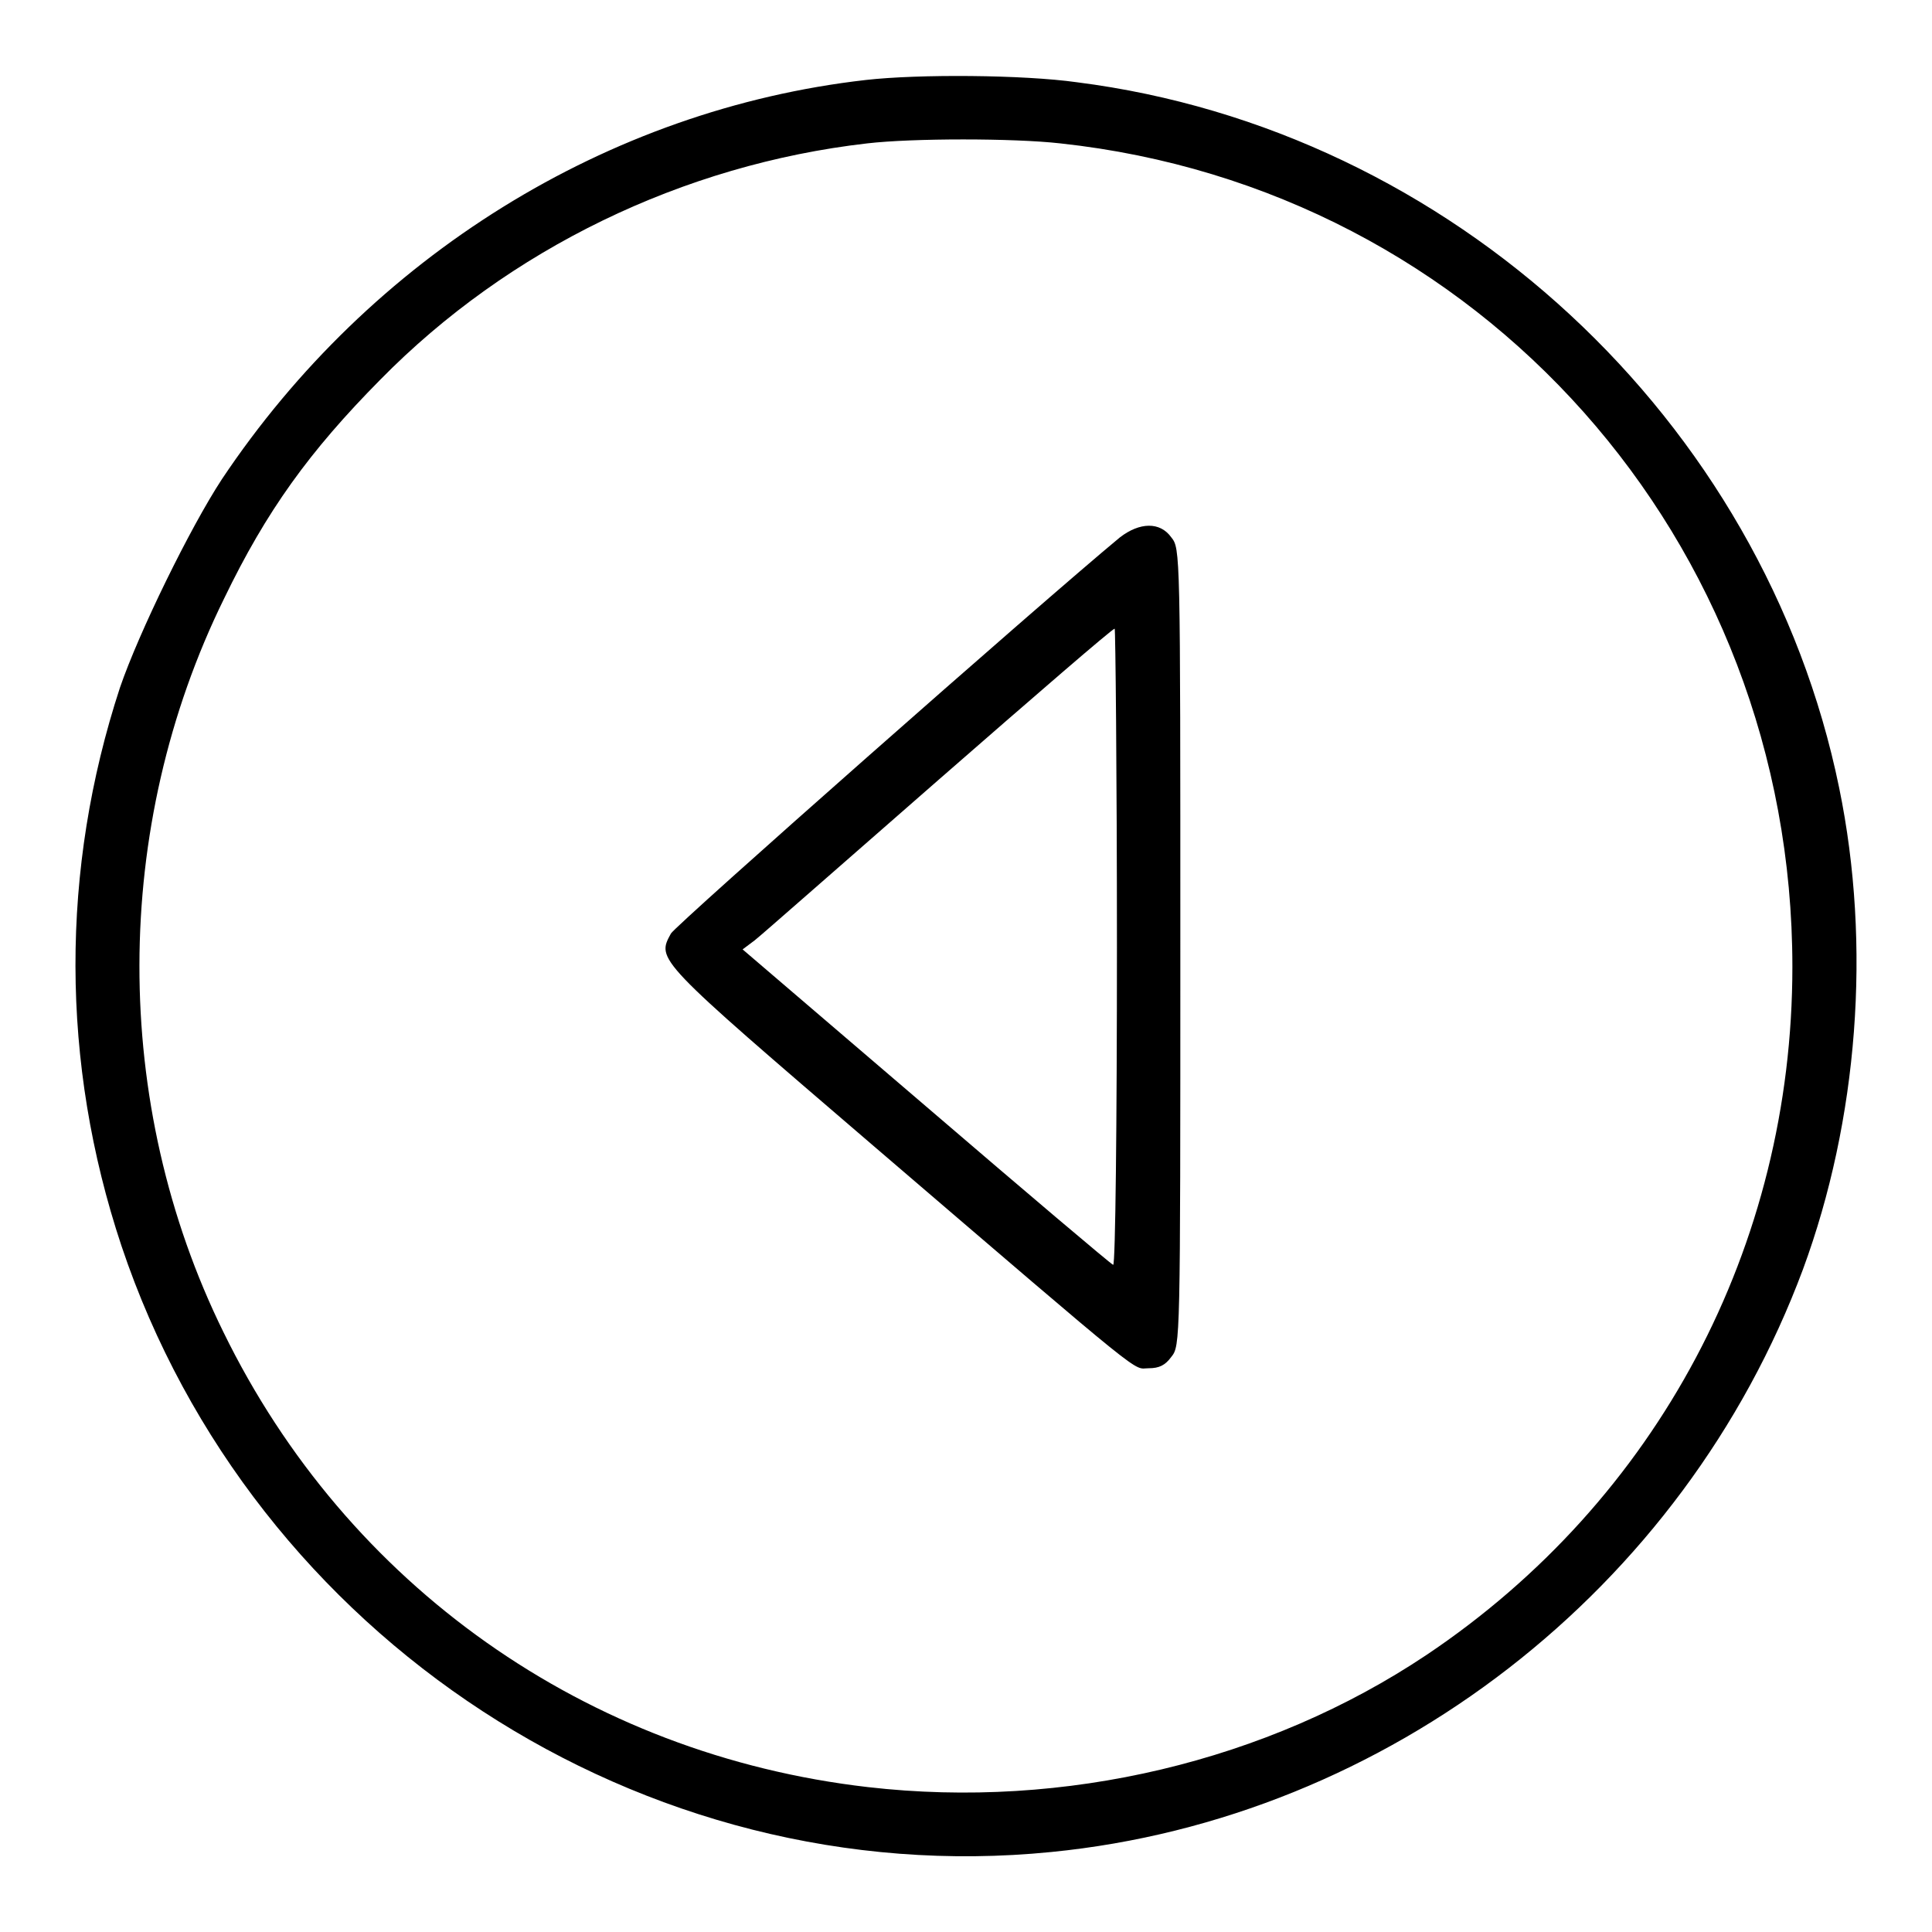
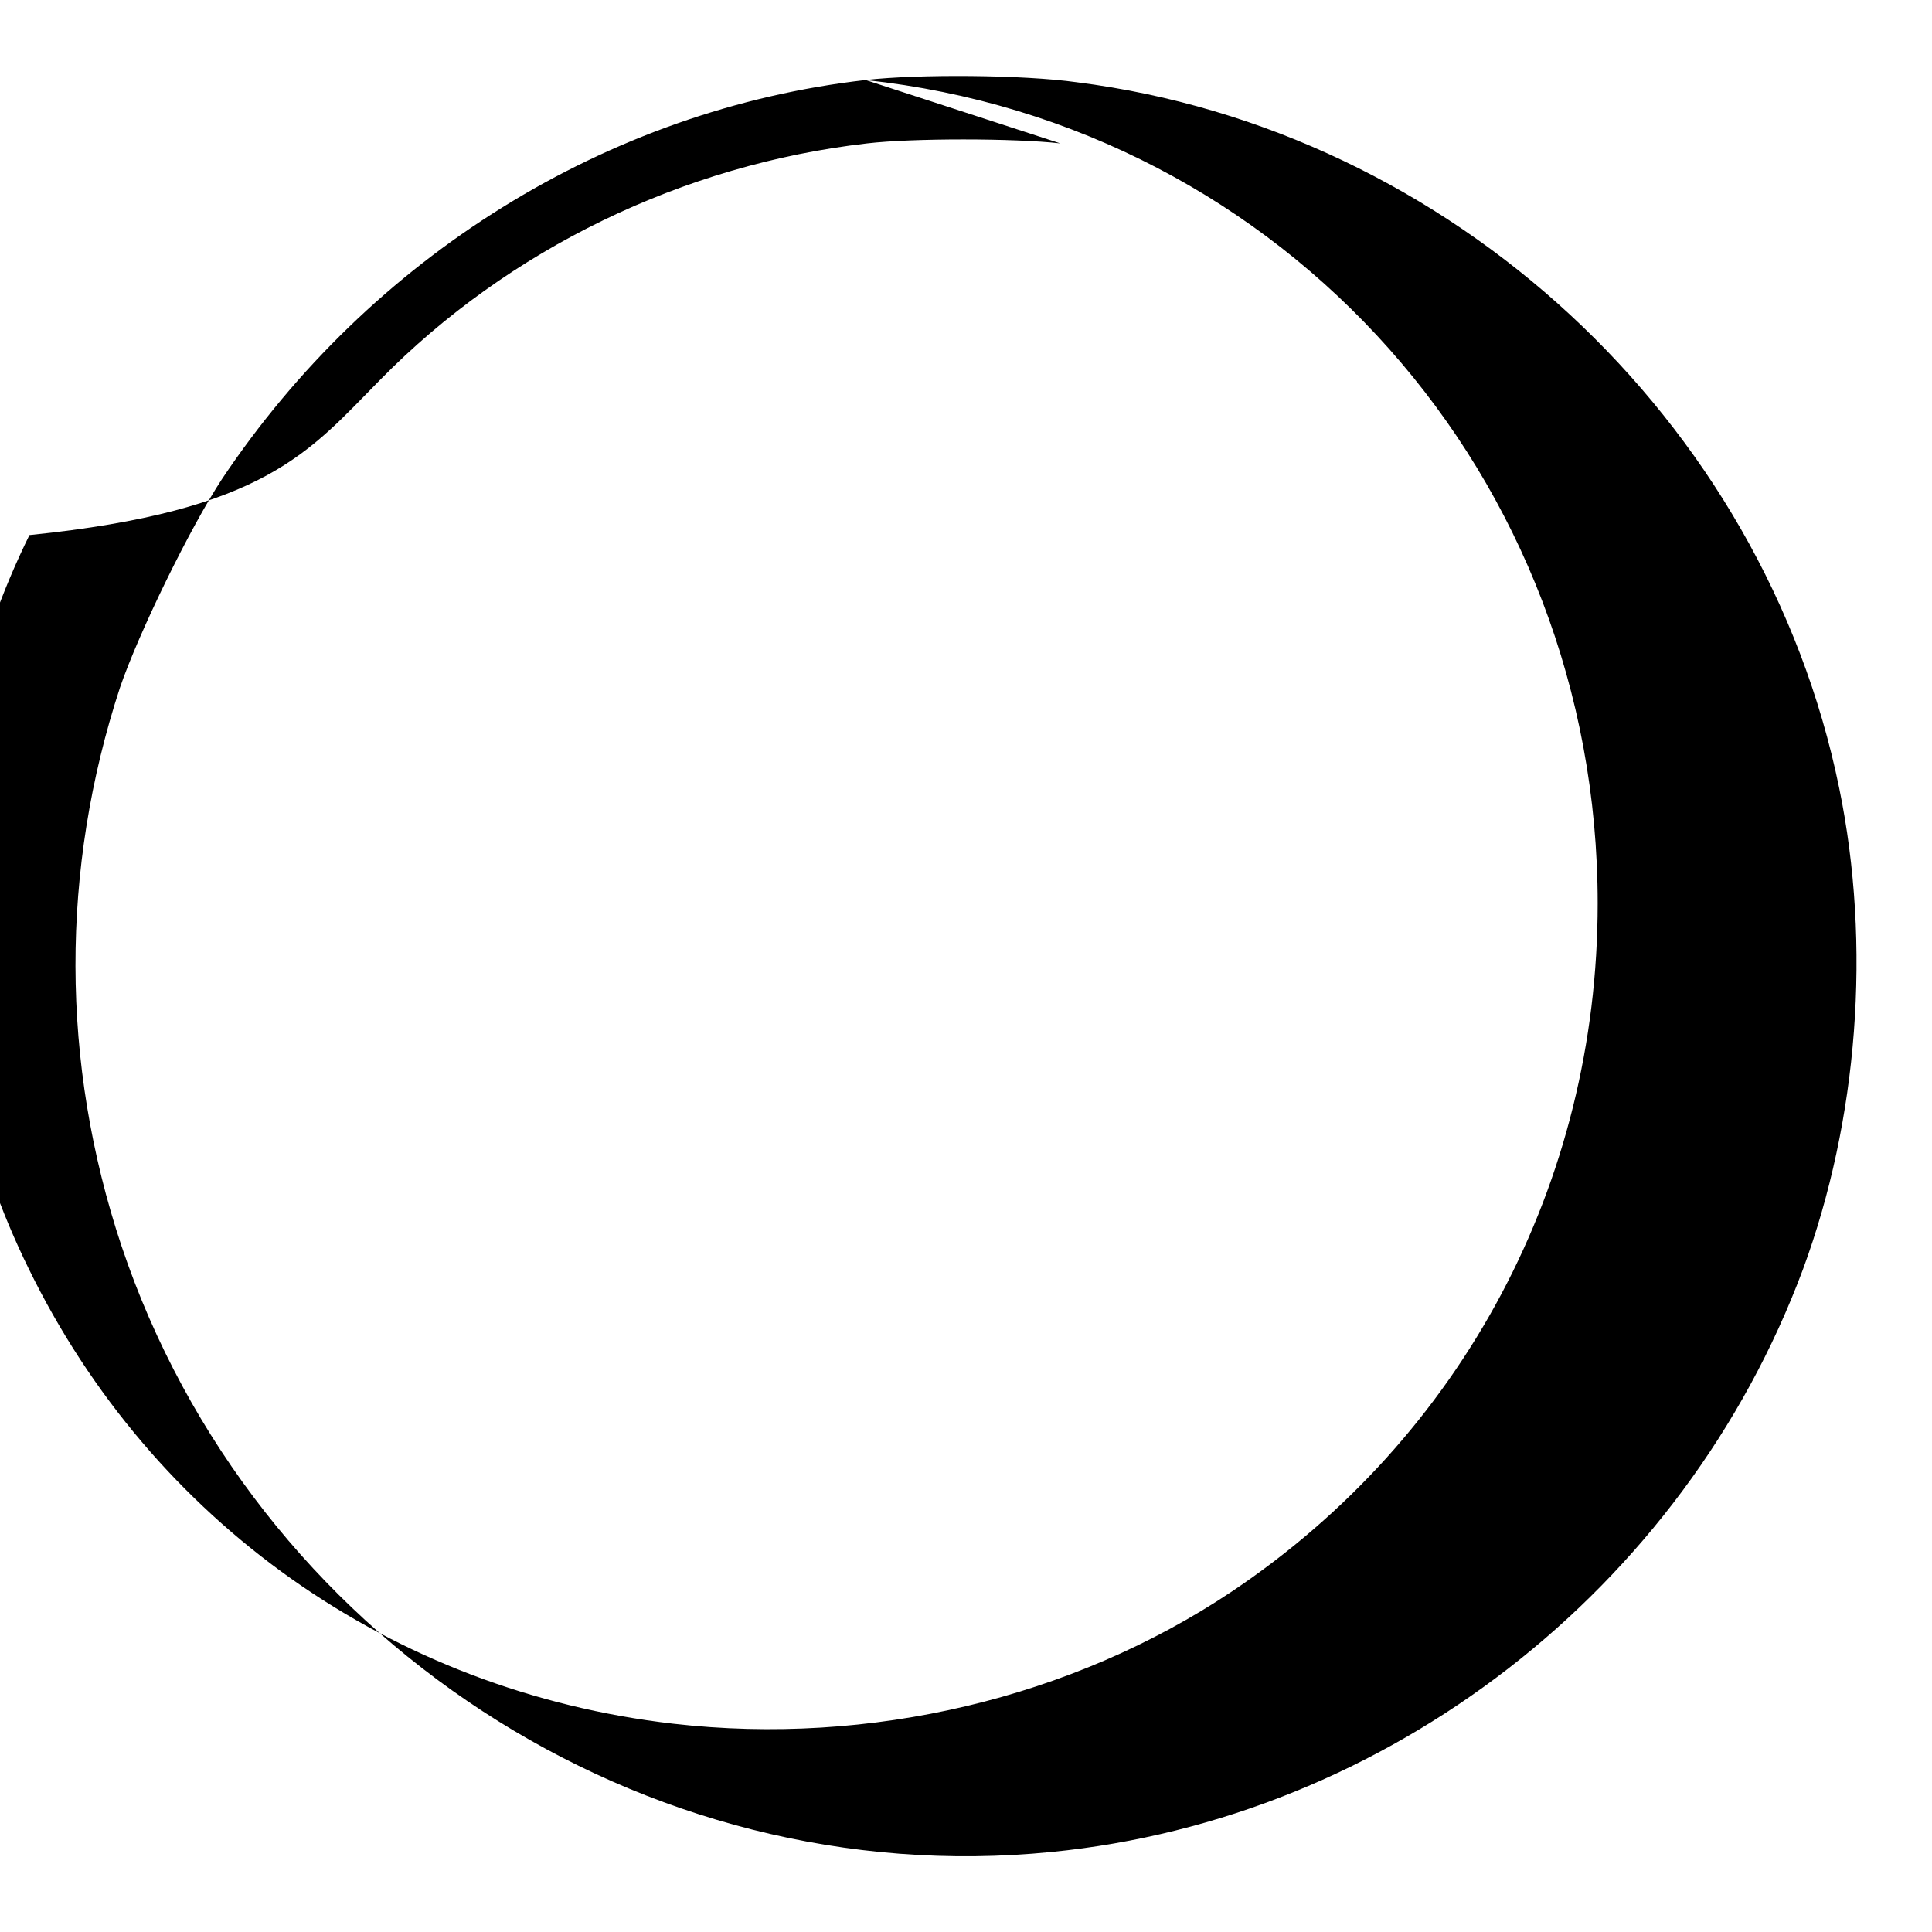
<svg xmlns="http://www.w3.org/2000/svg" version="1.1" x="0px" y="0px" viewBox="0 0 256 256" enable-background="new 0 0 256 256" xml:space="preserve">
  <g>
    <g>
      <g>
-         <path fill="#000000" d="M114.7,10.6C80.5,14.5,49.1,34,29.4,63.5c-4.2,6.4-11,20.3-13.5,27.6c-7.9,24.1-7.9,49.7,0.2,74c17.4,51.9,69.1,85.7,123.2,80.3c44.6-4.4,83.8-34.8,99.6-77.2c7.3-19.8,9.1-42.9,4.8-63.8c-10-48.8-51.4-87.2-101-93.5C135.6,9.9,121.7,9.8,114.7,10.6z M140.5,19c55.6,6,97,52.6,97,109.1c0,37-17.9,70.7-48.5,91.2c-21.1,14.1-47.9,20.5-74,17.5c-37.3-4.3-69-26.7-85.4-60.3c-14.9-30.3-14.8-66.9,0.1-97.2C35.3,67.7,41,59.8,50.4,50.3C67.4,33,90.5,21.8,114.9,19C120.9,18.3,134.3,18.3,140.5,19z" />
-         <path fill="#000000" d="M148.4,71.2c-10.4,8.6-58.9,51.4-59.5,52.5c-1.9,3.5-2.1,3.3,26.8,28.1c37.1,31.8,34.3,29.5,36.5,29.5c1.4,0,2.2-0.4,3-1.5c1.2-1.5,1.2-1.7,1.2-54.3c0-52.6,0-52.8-1.2-54.3C153.7,69.1,151,69.2,148.4,71.2z M148,125.5c0,23.3-0.2,42.2-0.5,42.1c-0.3-0.1-11.4-9.5-24.8-21l-24.3-20.8l1.6-1.2c0.9-0.7,11.8-10.3,24.4-21.3c12.6-11,23-20,23.3-20C147.8,83.2,148,102.2,148,125.5z" />
+         <path fill="#000000" d="M114.7,10.6C80.5,14.5,49.1,34,29.4,63.5c-4.2,6.4-11,20.3-13.5,27.6c-7.9,24.1-7.9,49.7,0.2,74c17.4,51.9,69.1,85.7,123.2,80.3c44.6-4.4,83.8-34.8,99.6-77.2c7.3-19.8,9.1-42.9,4.8-63.8c-10-48.8-51.4-87.2-101-93.5C135.6,9.9,121.7,9.8,114.7,10.6z c55.6,6,97,52.6,97,109.1c0,37-17.9,70.7-48.5,91.2c-21.1,14.1-47.9,20.5-74,17.5c-37.3-4.3-69-26.7-85.4-60.3c-14.9-30.3-14.8-66.9,0.1-97.2C35.3,67.7,41,59.8,50.4,50.3C67.4,33,90.5,21.8,114.9,19C120.9,18.3,134.3,18.3,140.5,19z" />
      </g>
    </g>
  </g>
</svg>